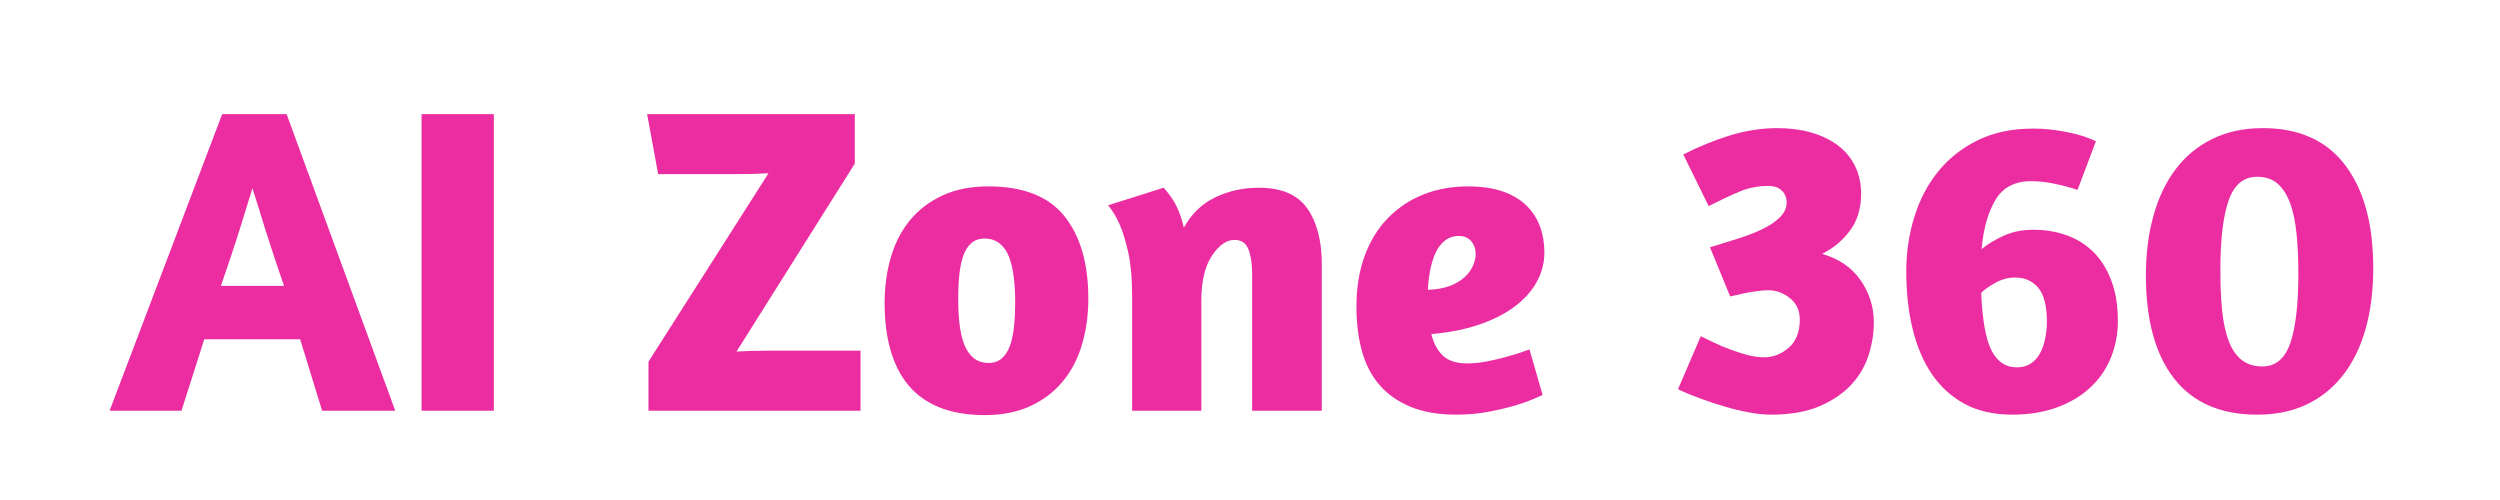
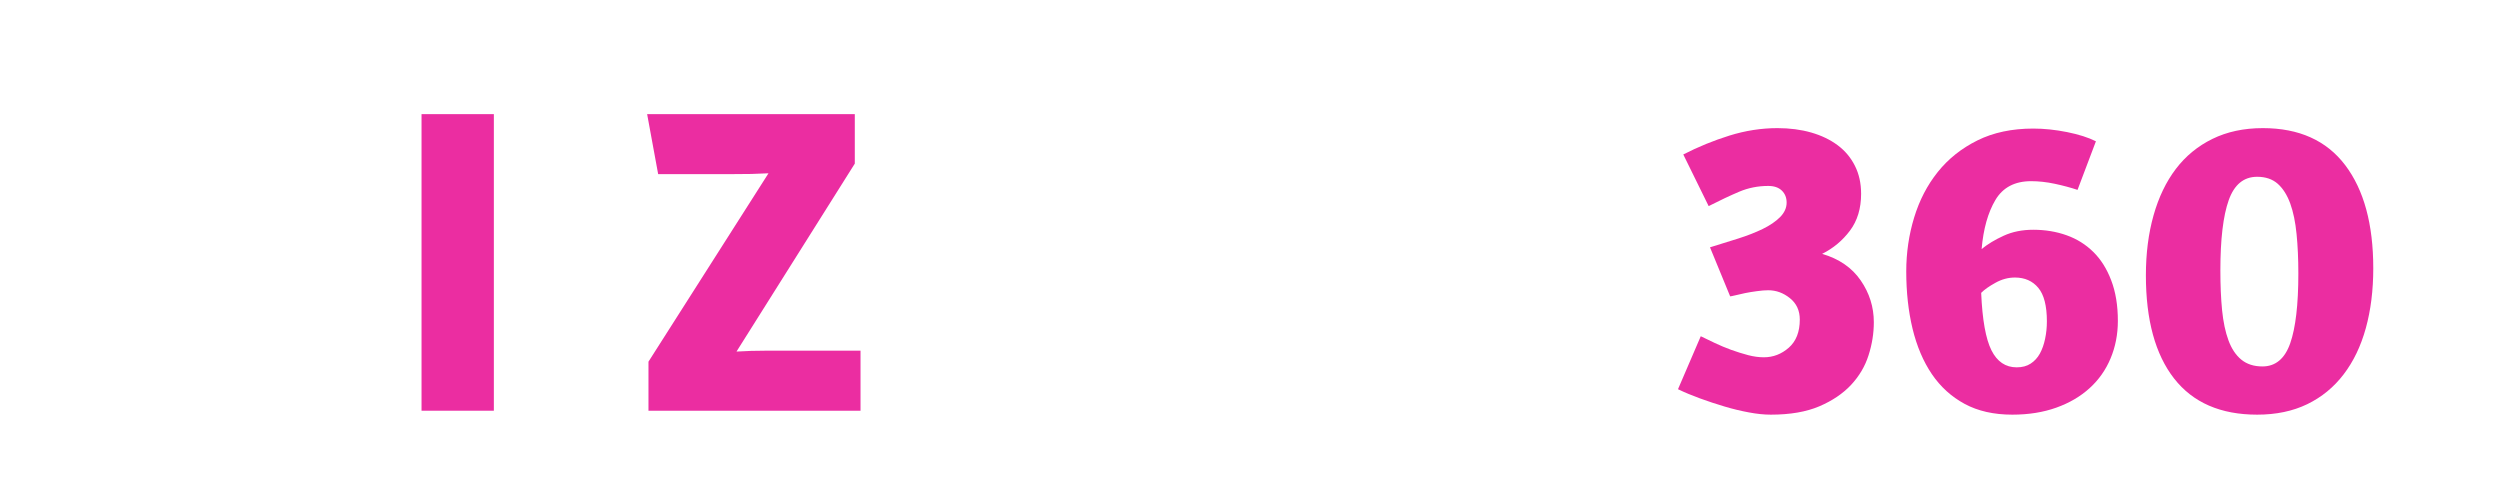
<svg xmlns="http://www.w3.org/2000/svg" width="700" zoomAndPan="magnify" viewBox="0 0 525 105" height="140" preserveAspectRatio="xMidYMid meet" version="1.0">
  <defs>
    <g />
  </defs>
  <g fill="#eb2da1" fill-opacity="1">
    <g transform="translate(23.111, 86.25)">
      <g>
-         <path d="M 23.547 -62.281 L 37.078 -62.281 L 59.891 0 L 44.531 0 L 39.922 -15 L 19.781 -15 L 15 0 L -0.094 0 Z M 36.531 -26.219 C 35.914 -28 35.285 -29.852 34.641 -31.781 C 33.992 -33.719 33.379 -35.602 32.797 -37.438 C 32.211 -39.281 31.676 -41.016 31.188 -42.641 C 30.695 -44.266 30.27 -45.629 29.906 -46.734 C 29.531 -45.566 29.098 -44.172 28.609 -42.547 C 28.117 -40.922 27.582 -39.188 27 -37.344 C 26.414 -35.508 25.801 -33.641 25.156 -31.734 C 24.52 -29.836 23.895 -28 23.281 -26.219 Z M 36.531 -26.219 " />
-       </g>
+         </g>
    </g>
  </g>
  <g fill="#eb2da1" fill-opacity="1">
    <g transform="translate(82.819, 86.25)">
      <g>
        <path d="M 5.703 -62.281 L 20.891 -62.281 L 20.891 0 L 5.703 0 Z M 5.703 -62.281 " />
      </g>
    </g>
  </g>
  <g fill="#eb2da1" fill-opacity="1">
    <g transform="translate(109.407, 86.25)">
      <g />
    </g>
  </g>
  <g fill="#eb2da1" fill-opacity="1">
    <g transform="translate(132.867, 86.25)">
      <g>
        <path d="M 3.312 0 L 3.312 -10.297 L 28.516 -49.859 C 27.348 -49.797 26.148 -49.75 24.922 -49.719 C 23.703 -49.695 22.477 -49.688 21.25 -49.688 L 5.344 -49.688 L 3.031 -62.281 L 46.641 -62.281 L 46.641 -51.891 L 21.797 -12.422 C 22.785 -12.484 23.801 -12.531 24.844 -12.562 C 25.883 -12.594 26.957 -12.609 28.062 -12.609 L 47.844 -12.609 L 47.844 0 Z M 3.312 0 " />
      </g>
    </g>
  </g>
  <g fill="#eb2da1" fill-opacity="1">
    <g transform="translate(183.283, 86.25)">
      <g>
-         <path d="M 24.281 -47.109 C 31.582 -47.109 36.906 -45.02 40.25 -40.844 C 43.594 -36.676 45.266 -30.91 45.266 -23.547 C 45.266 -20.055 44.816 -16.82 43.922 -13.844 C 43.035 -10.875 41.688 -8.301 39.875 -6.125 C 38.07 -3.945 35.805 -2.227 33.078 -0.969 C 30.348 0.289 27.172 0.922 23.547 0.922 C 19.867 0.922 16.695 0.383 14.031 -0.688 C 11.363 -1.758 9.188 -3.305 7.5 -5.328 C 5.812 -7.359 4.551 -9.828 3.719 -12.734 C 2.895 -15.648 2.484 -18.922 2.484 -22.547 C 2.484 -26.035 2.926 -29.281 3.812 -32.281 C 4.707 -35.289 6.055 -37.883 7.859 -40.062 C 9.672 -42.238 11.941 -43.957 14.672 -45.219 C 17.398 -46.477 20.602 -47.109 24.281 -47.109 Z M 23.453 -36.156 C 22.348 -36.156 21.426 -35.832 20.688 -35.188 C 19.957 -34.539 19.395 -33.648 19 -32.516 C 18.602 -31.379 18.328 -30.047 18.172 -28.516 C 18.016 -26.984 17.938 -25.328 17.938 -23.547 C 17.938 -21.711 18.023 -19.969 18.203 -18.312 C 18.391 -16.656 18.711 -15.211 19.172 -13.984 C 19.641 -12.754 20.301 -11.785 21.156 -11.078 C 22.02 -10.379 23.094 -10.031 24.375 -10.031 C 25.477 -10.031 26.398 -10.363 27.141 -11.031 C 27.879 -11.707 28.445 -12.613 28.844 -13.75 C 29.238 -14.883 29.516 -16.219 29.672 -17.75 C 29.828 -19.289 29.906 -20.914 29.906 -22.625 C 29.906 -24.531 29.812 -26.297 29.625 -27.922 C 29.438 -29.547 29.113 -30.973 28.656 -32.203 C 28.195 -33.43 27.535 -34.395 26.672 -35.094 C 25.816 -35.801 24.742 -36.156 23.453 -36.156 Z M 23.453 -36.156 " />
-       </g>
+         </g>
    </g>
  </g>
  <g fill="#eb2da1" fill-opacity="1">
    <g transform="translate(231.123, 86.25)">
      <g>
-         <path d="M 31.828 0 L 31.828 -28.703 C 31.828 -30.848 31.566 -32.578 31.047 -33.891 C 30.523 -35.211 29.562 -35.875 28.156 -35.875 C 26.438 -35.875 24.836 -34.754 23.359 -32.516 C 21.891 -30.273 21.156 -27.133 21.156 -23.094 L 21.156 0 L 6.625 0 L 6.625 -23.922 C 6.625 -27.598 6.363 -30.645 5.844 -33.062 C 5.32 -35.488 4.723 -37.473 4.047 -39.016 C 3.305 -40.723 2.477 -42.098 1.562 -43.141 L 13.25 -46.828 C 13.801 -46.211 14.352 -45.508 14.906 -44.719 C 15.395 -44.039 15.867 -43.164 16.328 -42.094 C 16.785 -41.02 17.172 -39.805 17.484 -38.453 C 19.078 -41.336 21.27 -43.453 24.062 -44.797 C 26.852 -46.148 29.906 -46.828 33.219 -46.828 C 38 -46.828 41.398 -45.367 43.422 -42.453 C 45.441 -39.547 46.453 -35.664 46.453 -30.812 L 46.453 0 Z M 31.828 0 " />
-       </g>
+         </g>
    </g>
  </g>
  <g fill="#eb2da1" fill-opacity="1">
    <g transform="translate(282.367, 86.25)">
      <g>
-         <path d="M 2.484 -21.797 C 2.484 -25.91 3.082 -29.547 4.281 -32.703 C 5.477 -35.859 7.133 -38.492 9.25 -40.609 C 11.363 -42.734 13.832 -44.348 16.656 -45.453 C 19.477 -46.555 22.547 -47.109 25.859 -47.109 C 28.734 -47.109 31.18 -46.754 33.203 -46.047 C 35.234 -45.336 36.891 -44.352 38.172 -43.094 C 39.461 -41.844 40.414 -40.375 41.031 -38.688 C 41.645 -37 41.953 -35.176 41.953 -33.219 C 41.953 -31.008 41.398 -28.922 40.297 -26.953 C 39.191 -24.992 37.609 -23.258 35.547 -21.75 C 33.492 -20.25 31.008 -19.008 28.094 -18.031 C 25.188 -17.051 21.895 -16.406 18.219 -16.094 C 18.645 -14.258 19.426 -12.773 20.562 -11.641 C 21.695 -10.504 23.43 -9.938 25.766 -9.938 C 27.109 -9.938 28.547 -10.086 30.078 -10.391 C 31.617 -10.703 33.031 -11.039 34.312 -11.406 C 35.844 -11.832 37.348 -12.32 38.828 -12.875 L 41.578 -3.312 C 39.922 -2.508 38.113 -1.805 36.156 -1.203 C 34.5 -0.703 32.582 -0.238 30.406 0.188 C 28.227 0.613 25.91 0.828 23.453 0.828 C 19.711 0.828 16.508 0.273 13.844 -0.828 C 11.176 -1.93 9 -3.461 7.312 -5.422 C 5.625 -7.391 4.395 -9.77 3.625 -12.562 C 2.863 -15.352 2.484 -18.43 2.484 -21.797 Z M 24.016 -36.703 C 22.848 -36.703 21.848 -36.363 21.016 -35.688 C 20.191 -35.02 19.535 -34.133 19.047 -33.031 C 18.555 -31.926 18.188 -30.695 17.938 -29.344 C 17.695 -28 17.547 -26.68 17.484 -25.391 C 19.316 -25.453 20.863 -25.727 22.125 -26.219 C 23.383 -26.707 24.41 -27.316 25.203 -28.047 C 26.004 -28.785 26.586 -29.582 26.953 -30.438 C 27.328 -31.301 27.516 -32.102 27.516 -32.844 C 27.516 -34.008 27.191 -34.941 26.547 -35.641 C 25.898 -36.348 25.055 -36.703 24.016 -36.703 Z M 24.016 -36.703 " />
-       </g>
+         </g>
    </g>
  </g>
  <g fill="#eb2da1" fill-opacity="1">
    <g transform="translate(326.435, 86.25)">
      <g />
    </g>
  </g>
  <g fill="#eb2da1" fill-opacity="1">
    <g transform="translate(349.895, 86.25)">
      <g>
        <path d="M 23.375 -59.344 C 25.945 -59.344 28.305 -59.035 30.453 -58.422 C 32.598 -57.805 34.453 -56.914 36.016 -55.75 C 37.578 -54.582 38.785 -53.141 39.641 -51.422 C 40.504 -49.711 40.938 -47.754 40.938 -45.547 C 40.938 -42.473 40.156 -39.895 38.594 -37.812 C 37.031 -35.727 35.082 -34.102 32.75 -32.938 C 36.312 -31.895 39.008 -30.039 40.844 -27.375 C 42.688 -24.707 43.609 -21.773 43.609 -18.578 C 43.609 -16.254 43.238 -13.941 42.5 -11.641 C 41.77 -9.336 40.547 -7.266 38.828 -5.422 C 37.109 -3.586 34.883 -2.086 32.156 -0.922 C 29.426 0.242 26.035 0.828 21.984 0.828 C 20.578 0.828 19.047 0.672 17.391 0.359 C 15.734 0.055 14.031 -0.352 12.281 -0.875 C 10.531 -1.395 8.812 -1.961 7.125 -2.578 C 5.438 -3.191 3.891 -3.836 2.484 -4.516 L 7.266 -15.641 C 8.129 -15.211 9.113 -14.738 10.219 -14.219 C 11.32 -13.695 12.469 -13.219 13.656 -12.781 C 14.852 -12.352 16.035 -11.984 17.203 -11.672 C 18.367 -11.367 19.473 -11.219 20.516 -11.219 C 22.473 -11.219 24.219 -11.891 25.75 -13.234 C 27.289 -14.586 28.062 -16.555 28.062 -19.141 C 28.062 -21.035 27.367 -22.535 25.984 -23.641 C 24.609 -24.742 23.094 -25.297 21.438 -25.297 C 20.758 -25.297 19.973 -25.234 19.078 -25.109 C 18.191 -24.992 17.363 -24.859 16.594 -24.703 C 15.832 -24.547 15.145 -24.391 14.531 -24.234 C 13.914 -24.086 13.551 -24.016 13.438 -24.016 L 9.203 -34.312 C 11.223 -34.926 13.195 -35.539 15.125 -36.156 C 17.062 -36.77 18.781 -37.441 20.281 -38.172 C 21.789 -38.91 23.004 -39.738 23.922 -40.656 C 24.836 -41.582 25.297 -42.598 25.297 -43.703 C 25.297 -44.742 24.957 -45.586 24.281 -46.234 C 23.613 -46.879 22.664 -47.203 21.438 -47.203 C 19.289 -47.203 17.266 -46.801 15.359 -46 C 13.461 -45.195 11.316 -44.188 8.922 -42.969 L 3.594 -53.812 C 6.719 -55.414 9.953 -56.738 13.297 -57.781 C 16.641 -58.82 20 -59.344 23.375 -59.344 Z M 23.375 -59.344 " />
      </g>
    </g>
  </g>
  <g fill="#eb2da1" fill-opacity="1">
    <g transform="translate(396.907, 86.25)">
      <g>
        <path d="M 39.375 -46.375 C 37.906 -46.863 36.312 -47.289 34.594 -47.656 C 32.875 -48.02 31.219 -48.203 29.625 -48.203 C 26.188 -48.203 23.688 -46.883 22.125 -44.25 C 20.562 -41.613 19.598 -38.18 19.234 -33.953 C 20.516 -34.992 22.062 -35.926 23.875 -36.75 C 25.688 -37.582 27.754 -38 30.078 -38 C 32.598 -38 34.93 -37.613 37.078 -36.844 C 39.223 -36.082 41.094 -34.914 42.688 -33.344 C 44.281 -31.781 45.535 -29.785 46.453 -27.359 C 47.379 -24.941 47.844 -22.109 47.844 -18.859 C 47.844 -16.035 47.332 -13.41 46.312 -10.984 C 45.301 -8.566 43.832 -6.484 41.906 -4.734 C 39.977 -2.984 37.645 -1.617 34.906 -0.641 C 32.176 0.336 29.098 0.828 25.672 0.828 C 21.805 0.828 18.477 0.078 15.688 -1.422 C 12.895 -2.93 10.594 -5.02 8.781 -7.688 C 6.977 -10.352 5.629 -13.523 4.734 -17.203 C 3.848 -20.879 3.406 -24.895 3.406 -29.25 C 3.406 -33.176 3.957 -36.945 5.062 -40.562 C 6.164 -44.188 7.82 -47.379 10.031 -50.141 C 12.238 -52.898 15.016 -55.109 18.359 -56.766 C 21.703 -58.422 25.609 -59.25 30.078 -59.25 C 32.348 -59.25 34.707 -59.004 37.156 -58.516 C 39.613 -58.023 41.641 -57.379 43.234 -56.578 Z M 26.219 -27.969 C 24.812 -27.969 23.445 -27.598 22.125 -26.859 C 20.801 -26.129 19.805 -25.426 19.141 -24.75 C 19.379 -19.102 20.098 -15.082 21.297 -12.688 C 22.492 -10.301 24.258 -9.109 26.594 -9.109 C 27.758 -9.109 28.738 -9.367 29.531 -9.891 C 30.332 -10.41 30.977 -11.113 31.469 -12 C 31.957 -12.895 32.32 -13.926 32.562 -15.094 C 32.812 -16.258 32.938 -17.484 32.938 -18.766 C 32.938 -22.016 32.336 -24.359 31.141 -25.797 C 29.941 -27.242 28.301 -27.969 26.219 -27.969 Z M 26.219 -27.969 " />
      </g>
    </g>
  </g>
  <g fill="#eb2da1" fill-opacity="1">
    <g transform="translate(447.231, 86.25)">
      <g>
        <path d="M 27.969 -59.344 C 35.57 -59.344 41.336 -56.75 45.266 -51.562 C 49.191 -46.383 51.156 -39.164 51.156 -29.906 C 51.156 -25.301 50.633 -21.113 49.594 -17.344 C 48.551 -13.57 47 -10.336 44.938 -7.641 C 42.883 -4.941 40.336 -2.852 37.297 -1.375 C 34.266 0.094 30.754 0.828 26.766 0.828 C 19.098 0.828 13.285 -1.703 9.328 -6.766 C 5.379 -11.828 3.406 -19.047 3.406 -28.422 C 3.406 -33.023 3.941 -37.227 5.016 -41.031 C 6.086 -44.832 7.648 -48.082 9.703 -50.781 C 11.754 -53.477 14.312 -55.578 17.375 -57.078 C 20.445 -58.586 23.977 -59.344 27.969 -59.344 Z M 26.766 -49.125 C 23.953 -49.125 21.961 -47.484 20.797 -44.203 C 19.629 -40.922 19.047 -36 19.047 -29.438 C 19.047 -26.375 19.164 -23.598 19.406 -21.109 C 19.656 -18.629 20.102 -16.516 20.75 -14.766 C 21.395 -13.016 22.297 -11.664 23.453 -10.719 C 24.617 -9.77 26.094 -9.297 27.875 -9.297 C 30.633 -9.297 32.582 -10.922 33.719 -14.172 C 34.852 -17.422 35.422 -22.297 35.422 -28.797 C 35.422 -31.859 35.297 -34.629 35.047 -37.109 C 34.805 -39.598 34.363 -41.734 33.719 -43.516 C 33.07 -45.297 32.195 -46.676 31.094 -47.656 C 29.988 -48.633 28.547 -49.125 26.766 -49.125 Z M 26.766 -49.125 " />
      </g>
    </g>
  </g>
</svg>